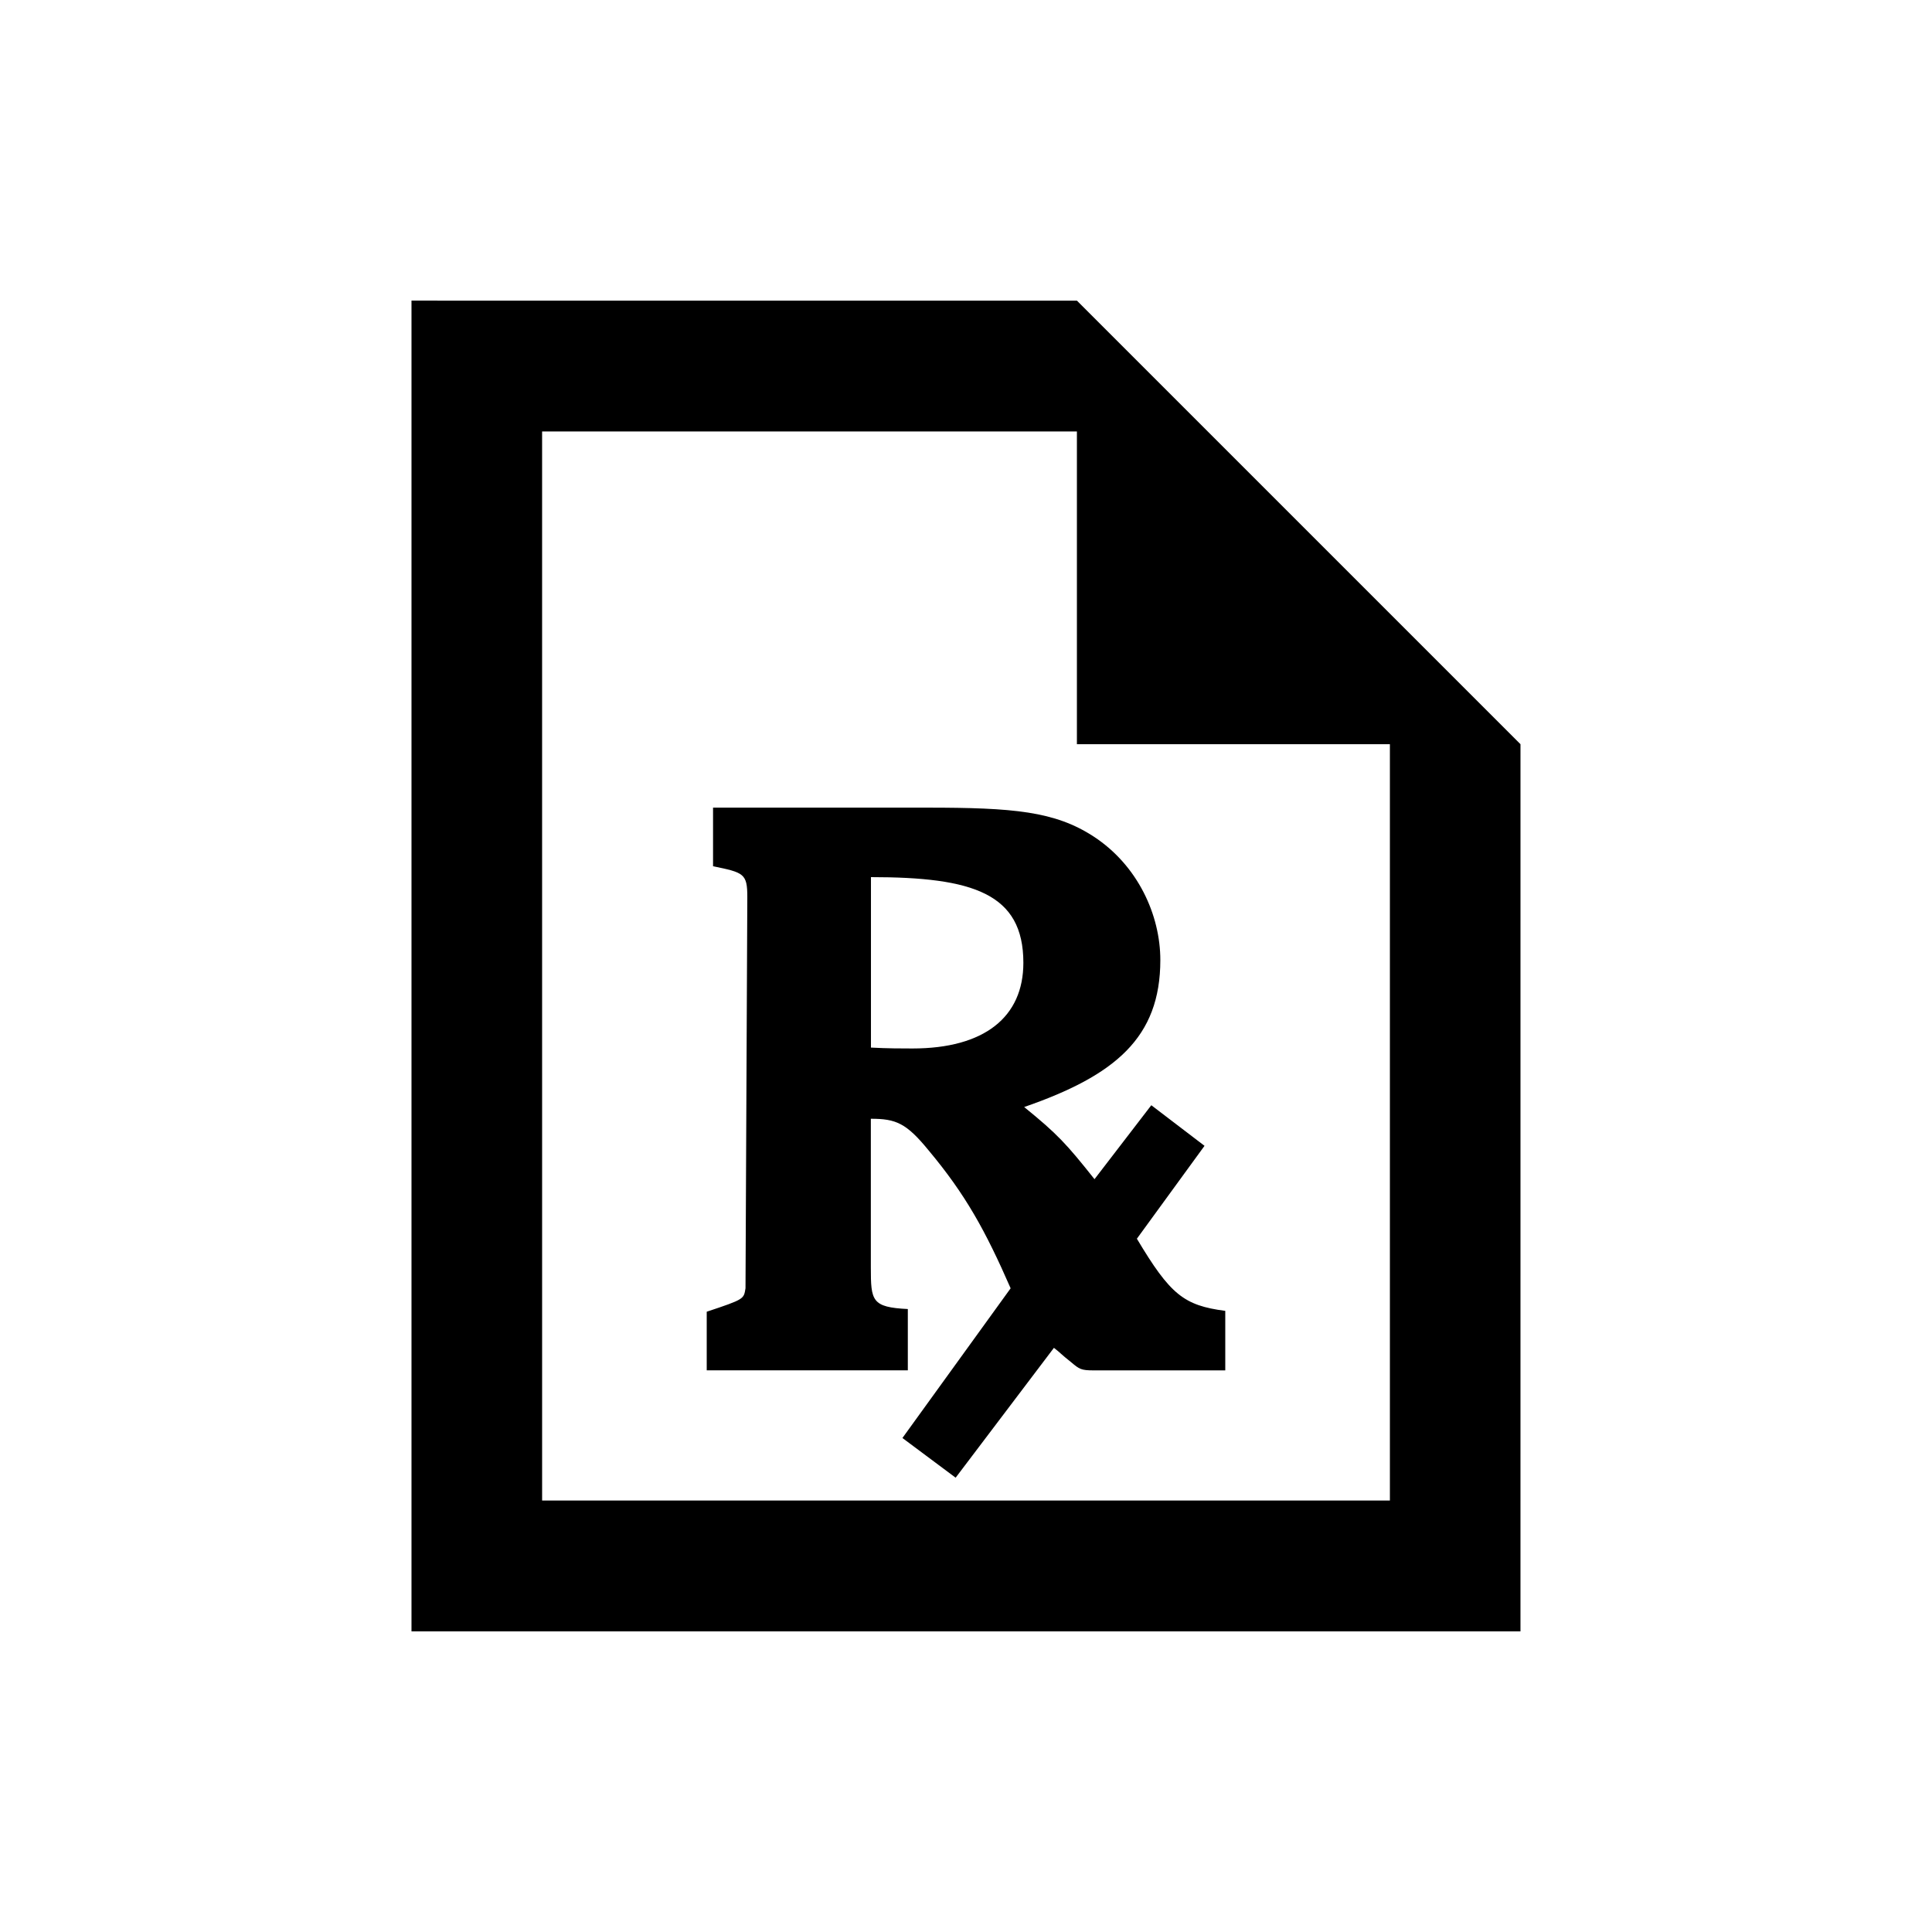
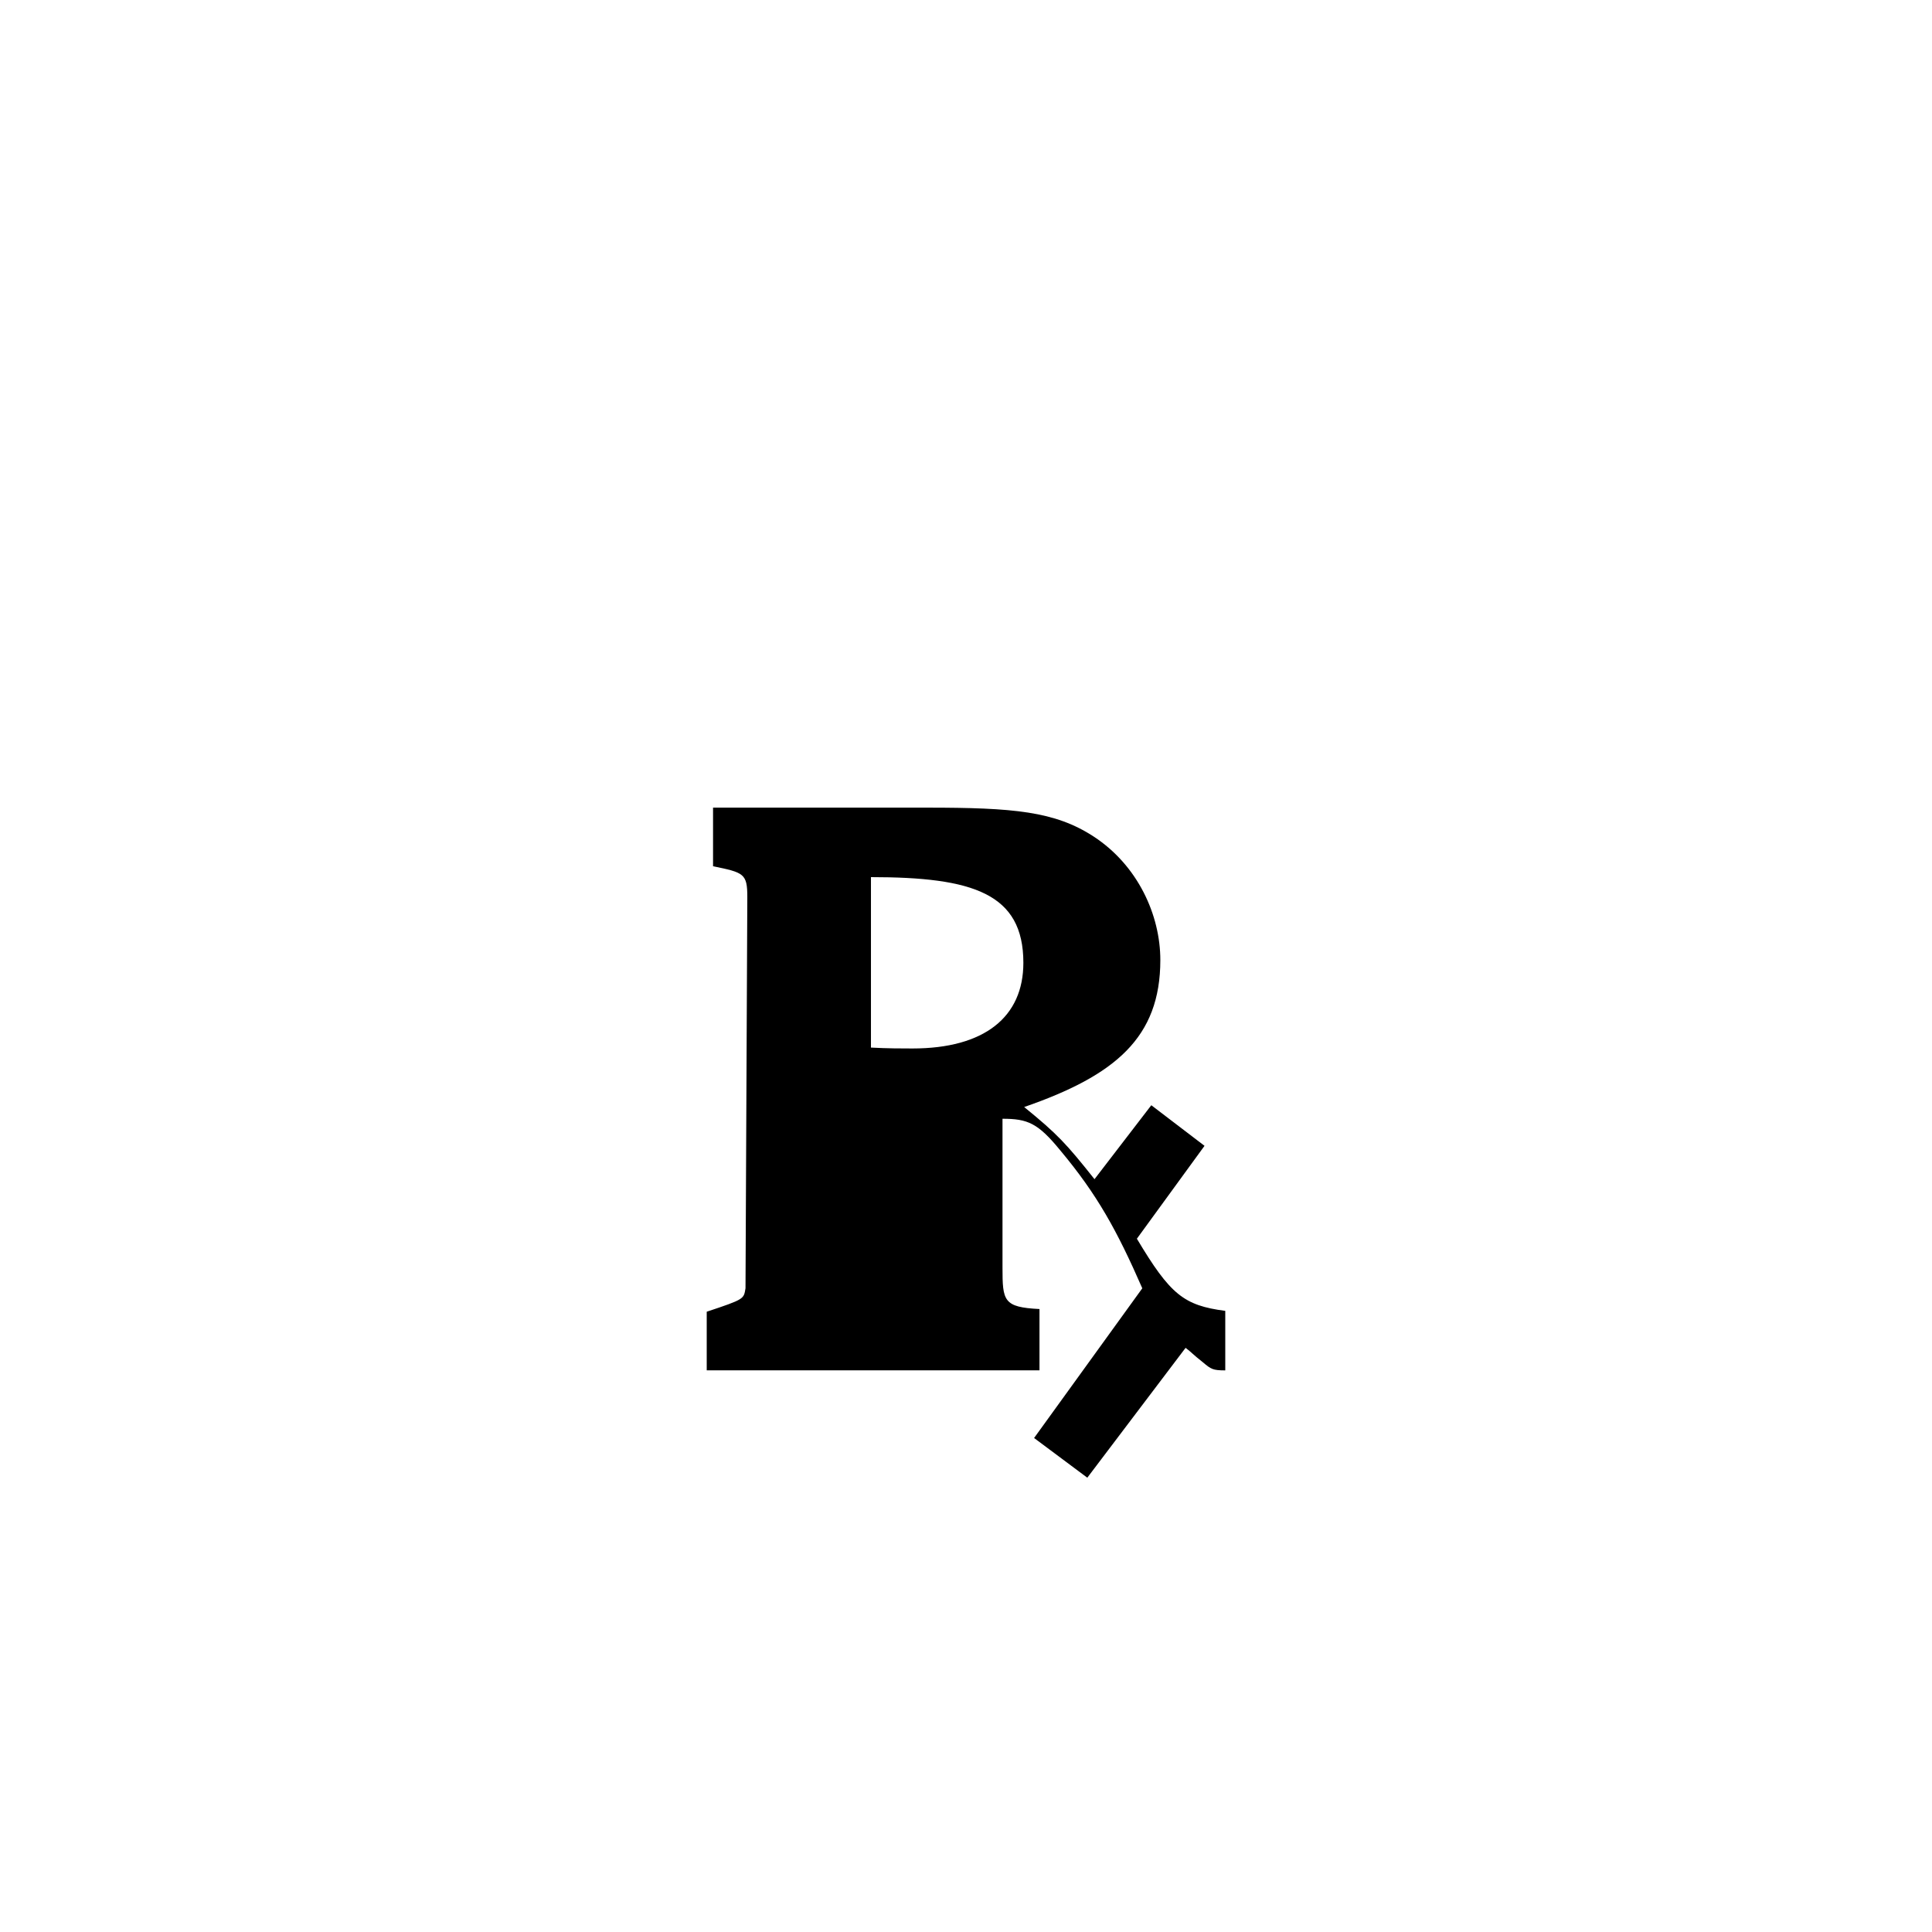
<svg xmlns="http://www.w3.org/2000/svg" fill="#000000" width="800px" height="800px" version="1.1" viewBox="144 144 512 512">
  <g>
-     <path d="m253.05 223.66v352.67h293.89l0.004-235.11-117.55-117.55zm34.613 34.688h141.73v82.871h82.945v200.43h-224.67z" />
-     <path d="m331.29 507.15v-15.531c10.035-3.344 9.801-3.344 10.277-6.211l0.48-103.72c0-6.211-0.957-6.453-9.082-8.125v-15.531h56.637c22.945 0 33.938 0.957 44.215 7.648 11.707 7.648 17.684 20.793 17.684 32.742 0 20.555-11.949 30.59-36.086 38.953 8.844 7.168 11.23 9.801 18.641 19.121l15.055-19.598 14.102 10.758-17.926 24.617c8.844 14.816 12.43 17.688 23.422 19.121v15.773h-34.891c-3.344 0-3.777-0.336-5.941-2.152-2.949-2.336-2.648-2.336-4.574-3.824l-26.047 34.414-14.102-10.52 28.676-39.672c-6.691-15.297-11.949-24.852-21.75-36.566-5.894-7.203-8.605-8.363-15.297-8.363v39.434c0 8.844 0.238 10.516 9.801 10.992v16.246zm83.914-108c0-18.402-13.383-22.703-40.391-22.703v45.172c4.301 0.238 8.363 0.238 10.992 0.238 19.121 0 29.398-8.367 29.398-22.707z" />
+     <path d="m331.29 507.15v-15.531c10.035-3.344 9.801-3.344 10.277-6.211l0.48-103.72c0-6.211-0.957-6.453-9.082-8.125v-15.531h56.637c22.945 0 33.938 0.957 44.215 7.648 11.707 7.648 17.684 20.793 17.684 32.742 0 20.555-11.949 30.59-36.086 38.953 8.844 7.168 11.23 9.801 18.641 19.121l15.055-19.598 14.102 10.758-17.926 24.617c8.844 14.816 12.43 17.688 23.422 19.121v15.773c-3.344 0-3.777-0.336-5.941-2.152-2.949-2.336-2.648-2.336-4.574-3.824l-26.047 34.414-14.102-10.52 28.676-39.672c-6.691-15.297-11.949-24.852-21.75-36.566-5.894-7.203-8.605-8.363-15.297-8.363v39.434c0 8.844 0.238 10.516 9.801 10.992v16.246zm83.914-108c0-18.402-13.383-22.703-40.391-22.703v45.172c4.301 0.238 8.363 0.238 10.992 0.238 19.121 0 29.398-8.367 29.398-22.707z" />
  </g>
</svg>